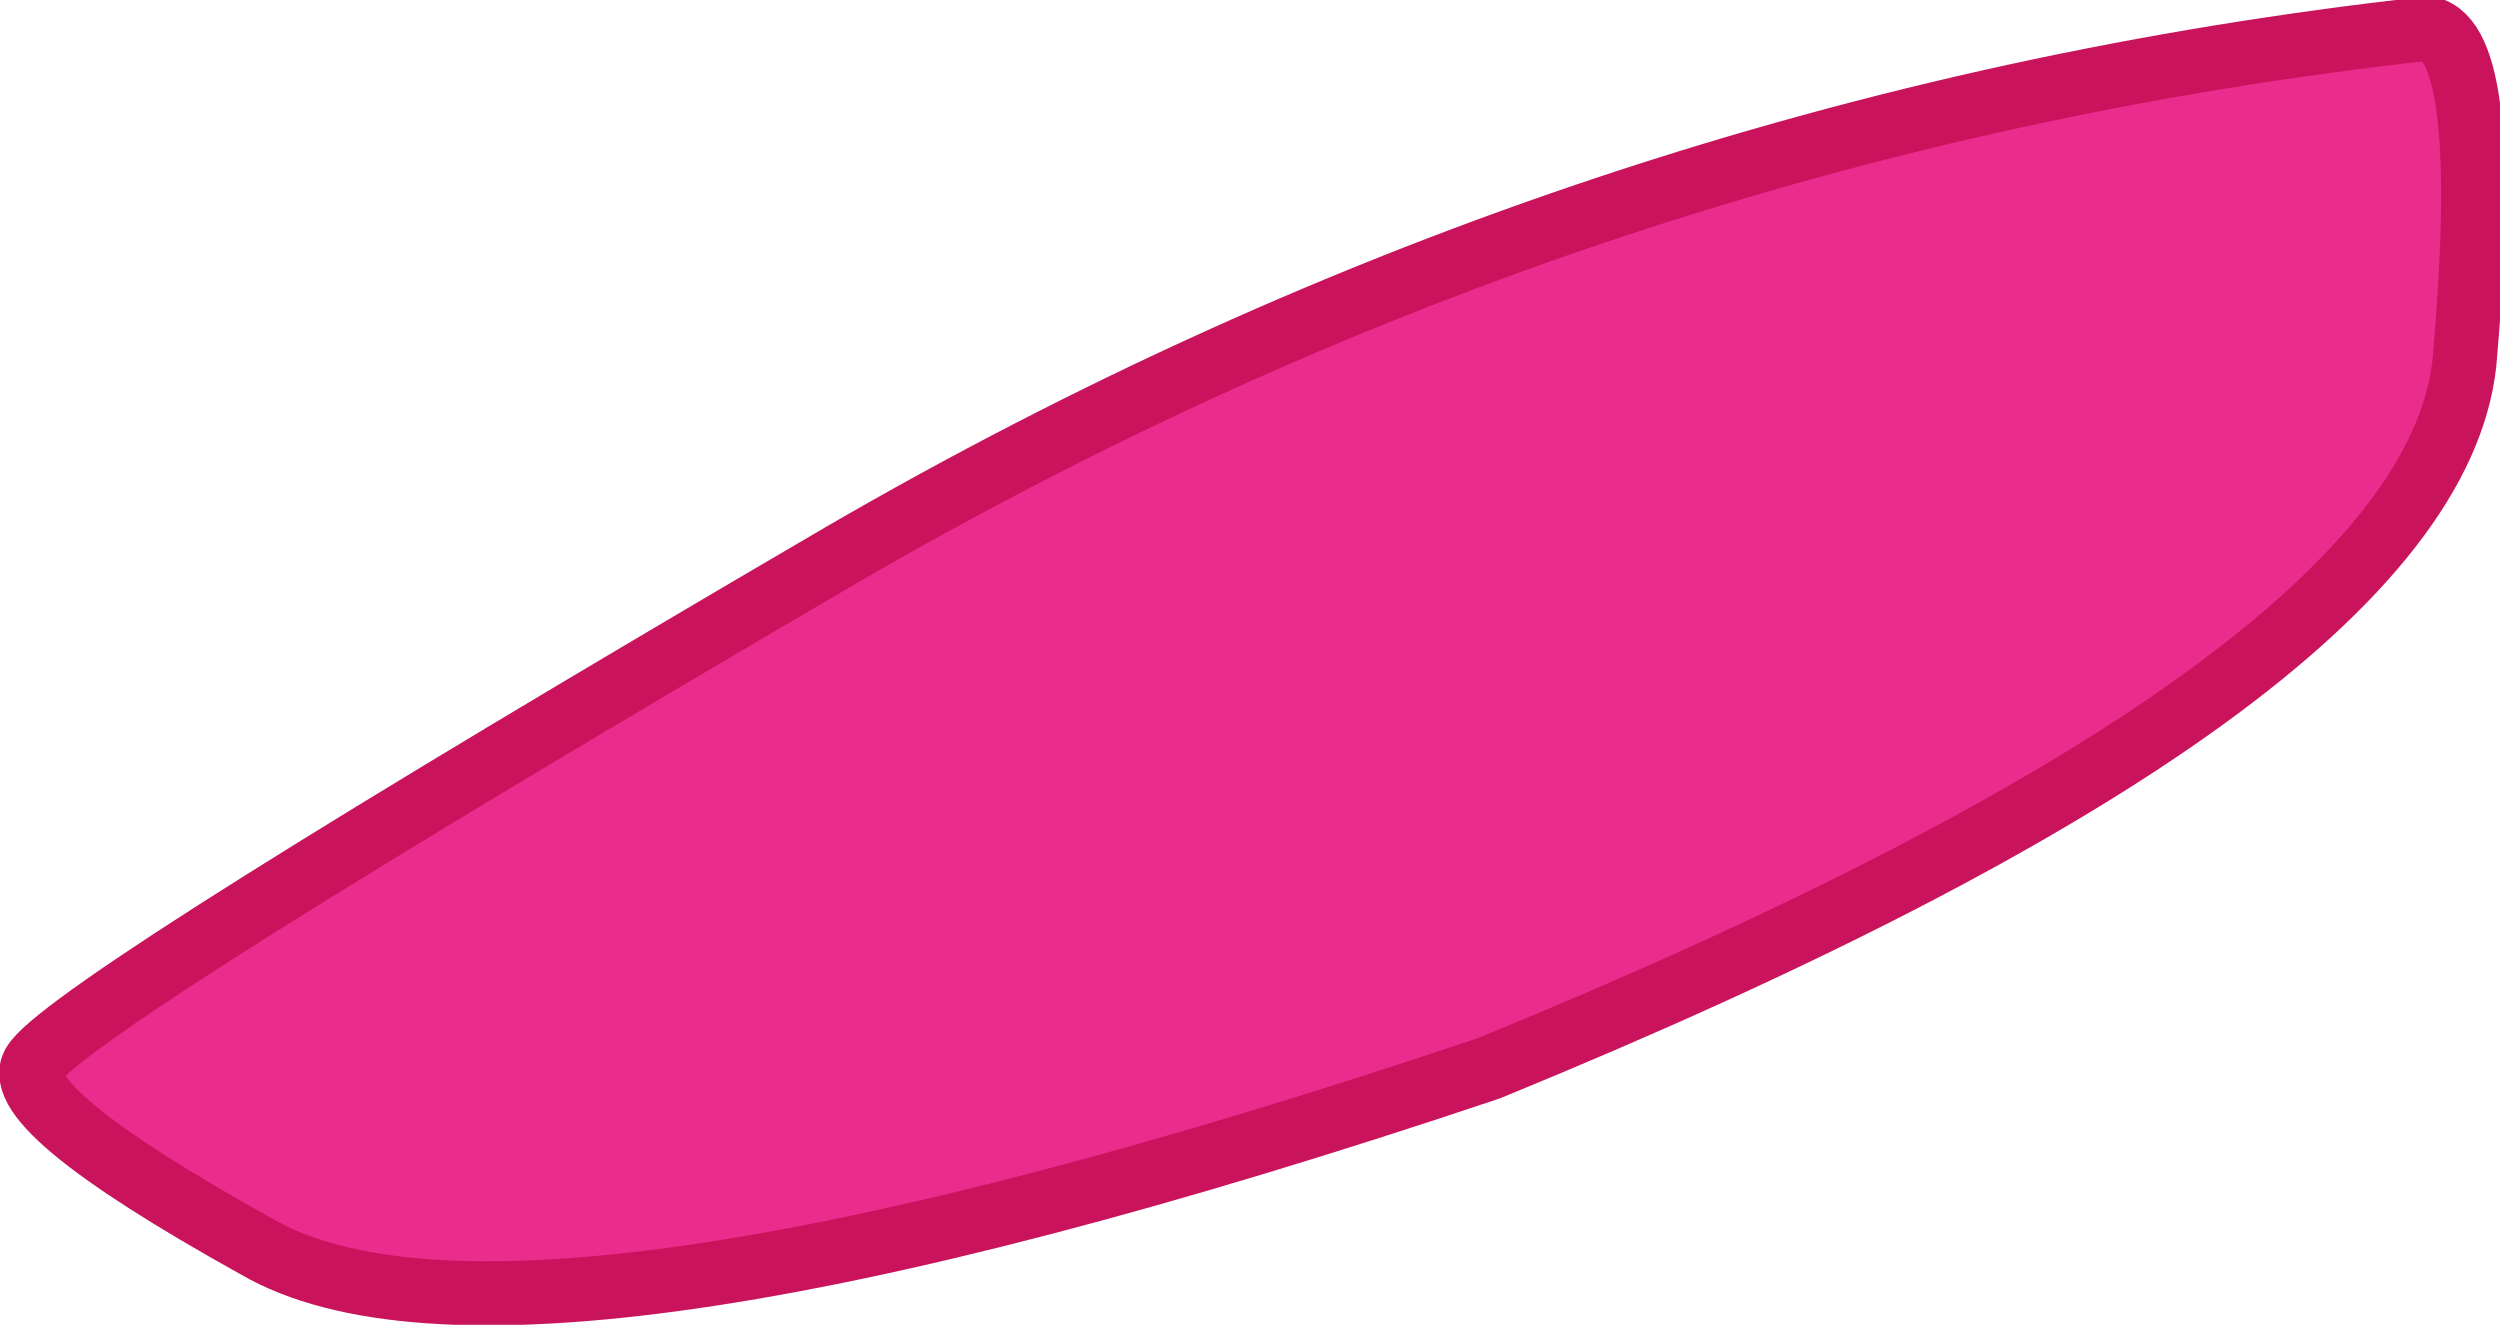
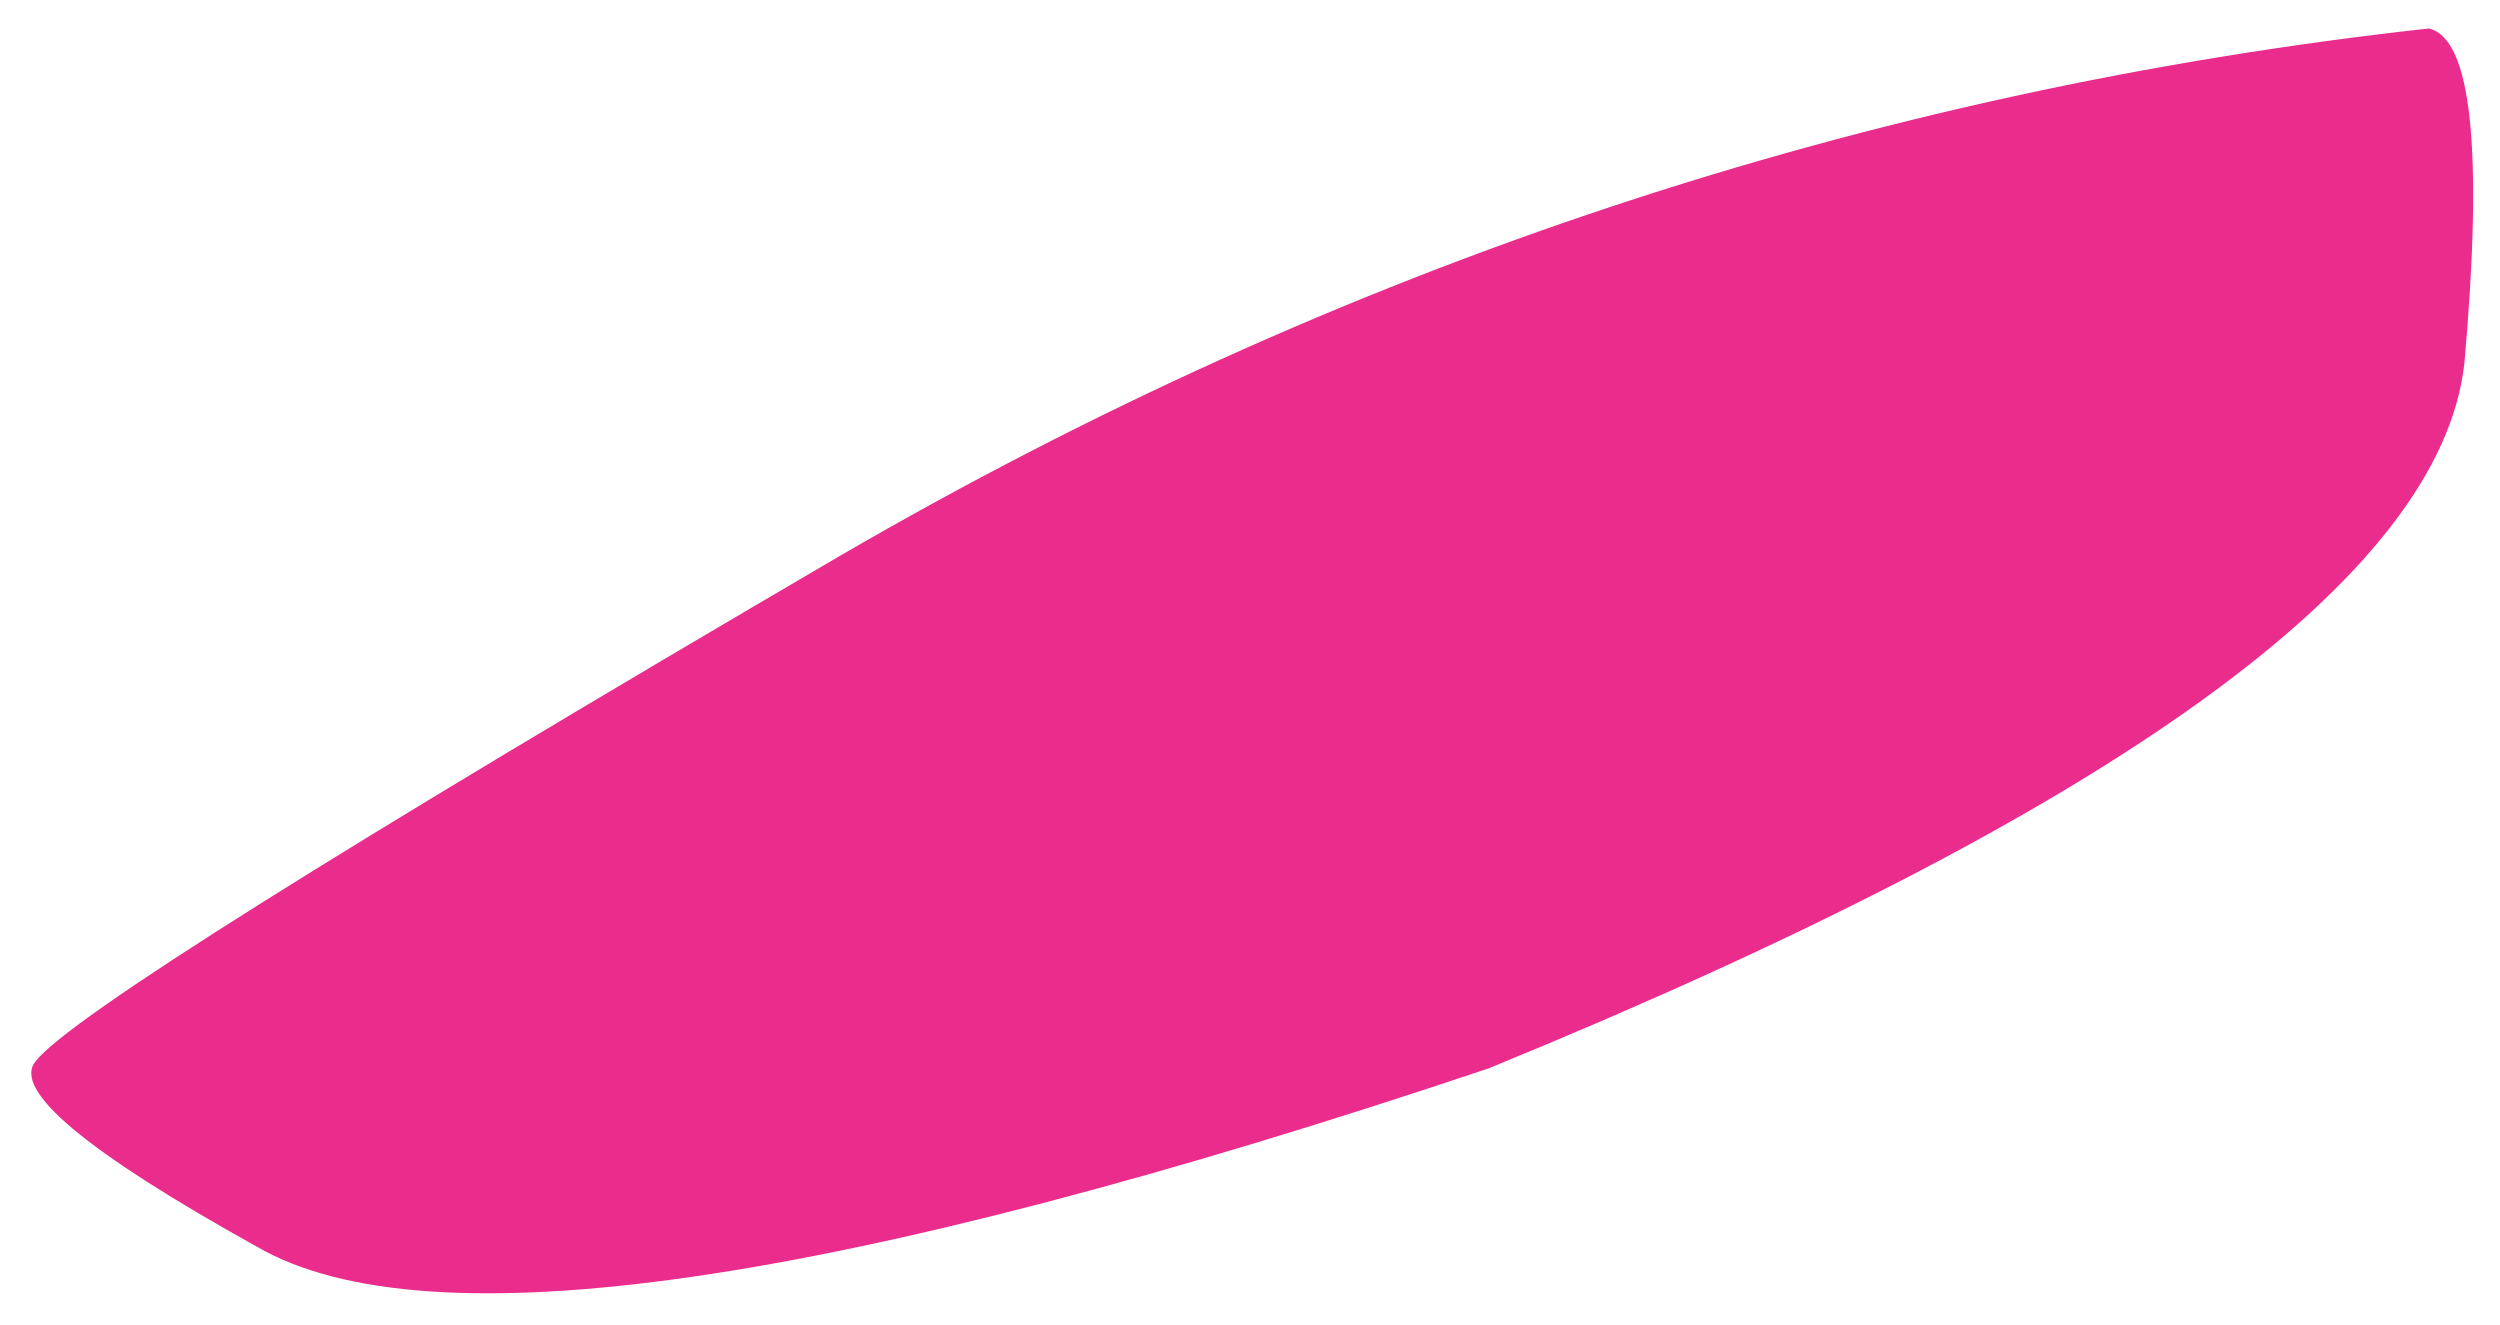
<svg xmlns="http://www.w3.org/2000/svg" height="9.3px" width="17.55px">
  <g transform="matrix(1.0, 0.0, 0.0, 1.0, 0.0, -0.05)">
    <path d="M17.05 0.25 Q17.5 0.35 17.3 2.6 17.05 4.85 10.45 7.55 3.6 9.85 1.8 8.8 0.0 7.8 0.25 7.5 0.6 7.05 5.9 3.95 11.15 0.9 17.05 0.25" fill="#ea2c8c" fill-rule="evenodd" stroke="none" />
-     <path d="M17.05 0.25 Q17.5 0.35 17.3 2.6 17.05 4.85 10.45 7.55 3.6 9.85 1.8 8.8 0.0 7.8 0.25 7.5 0.6 7.05 5.9 3.95 11.15 0.9 17.05 0.25 Z" fill="none" stroke="#c9145d" stroke-linecap="round" stroke-linejoin="round" stroke-width="0.45" />
  </g>
</svg>